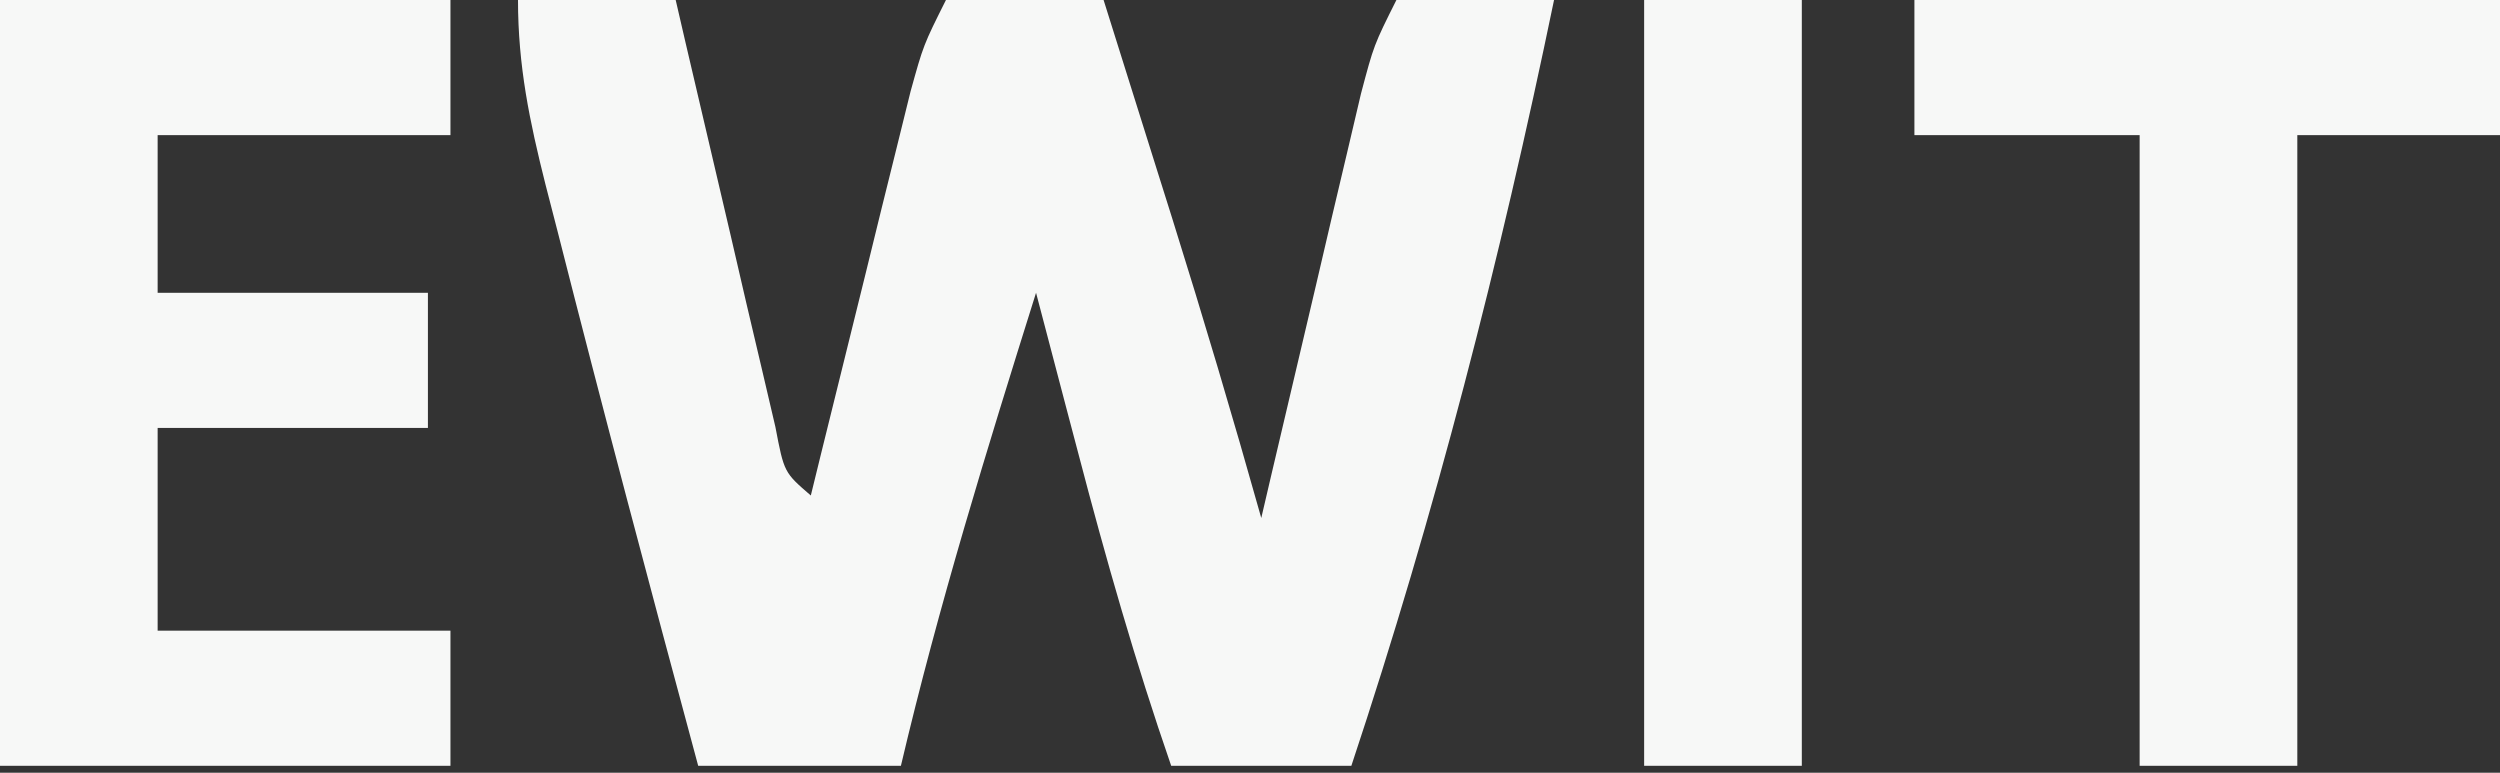
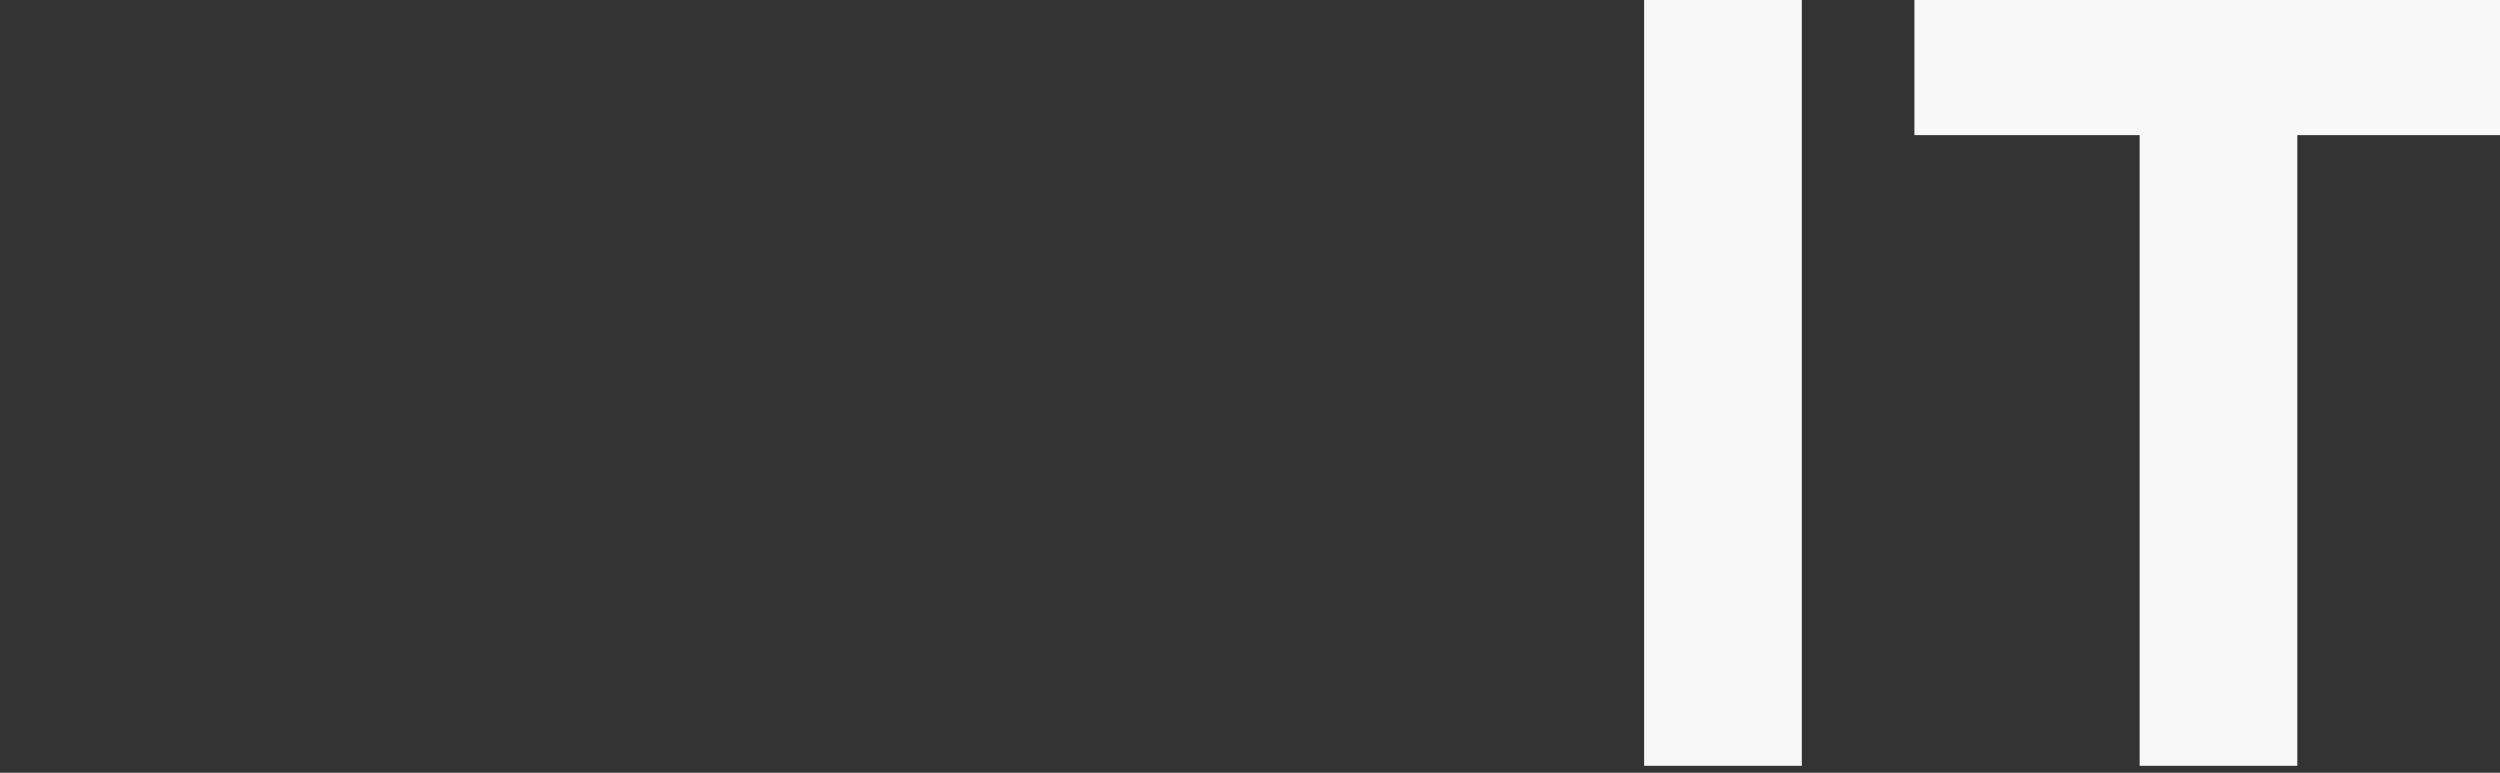
<svg xmlns="http://www.w3.org/2000/svg" width="55" height="17" viewBox="0 0 55 17" fill="none">
  <rect x="0" y="0" width="55" height="17" fill="#333333" stroke="none" />
-   <path d="M11.396 0C12.541 0 13.686 0 14.865 0C14.937 0.313 15.01 0.625 15.084 0.947C15.412 2.356 15.742 3.764 16.073 5.172C16.187 5.664 16.301 6.156 16.418 6.663C16.528 7.131 16.639 7.599 16.752 8.081C16.853 8.514 16.954 8.947 17.059 9.394C17.25 10.394 17.25 10.394 17.838 10.901C17.91 10.606 17.983 10.311 18.057 10.007C18.386 8.674 18.716 7.341 19.046 6.008C19.16 5.544 19.274 5.079 19.391 4.601C19.501 4.157 19.611 3.713 19.725 3.256C19.877 2.641 19.877 2.641 20.032 2.013C20.315 0.991 20.315 0.991 20.811 0C21.955 0 23.1 0 24.279 0C24.672 1.249 25.064 2.498 25.456 3.747C25.566 4.096 25.676 4.445 25.789 4.805C26.475 6.994 27.127 9.188 27.748 11.396C27.82 11.086 27.893 10.776 27.967 10.457C28.295 9.056 28.625 7.656 28.956 6.256C29.07 5.768 29.183 5.28 29.301 4.777C29.411 4.311 29.521 3.844 29.635 3.364C29.736 2.933 29.837 2.502 29.942 2.059C30.225 0.991 30.225 0.991 30.721 0C31.865 0 33.01 0 34.189 0C33.002 5.731 31.576 11.293 29.73 16.847C28.422 16.847 27.113 16.847 25.766 16.847C24.981 14.577 24.329 12.293 23.722 9.972C23.632 9.631 23.542 9.29 23.449 8.938C23.229 8.106 23.011 7.274 22.793 6.441C21.71 9.891 20.648 13.327 19.82 16.847C18.348 16.847 16.877 16.847 15.36 16.847C14.303 12.931 13.262 9.011 12.264 5.079C12.177 4.743 12.09 4.406 12.001 4.06C11.649 2.662 11.396 1.448 11.396 0Z" fill="#F7F8F7" />
-   <path d="M0 0C3.27 0 6.541 0 9.91 0C9.91 0.981 9.91 1.962 9.91 2.973C7.784 2.973 5.659 2.973 3.468 2.973C3.468 4.118 3.468 5.262 3.468 6.441C5.431 6.441 7.393 6.441 9.414 6.441C9.414 7.423 9.414 8.404 9.414 9.414C7.452 9.414 5.49 9.414 3.468 9.414C3.468 10.886 3.468 12.358 3.468 13.874C5.594 13.874 7.72 13.874 9.91 13.874C9.91 14.855 9.91 15.836 9.91 16.847C6.64 16.847 3.369 16.847 0 16.847C0 11.287 0 5.728 0 0Z" fill="#F7F8F7" />
  <path d="M42.117 0C46.368 0 50.62 0 55 0C55 0.981 55 1.962 55 2.973C53.528 2.973 52.057 2.973 50.541 2.973C50.541 7.551 50.541 12.13 50.541 16.847C49.396 16.847 48.251 16.847 47.072 16.847C47.072 12.268 47.072 7.69 47.072 2.973C45.437 2.973 43.802 2.973 42.117 2.973C42.117 1.992 42.117 1.011 42.117 0Z" fill="#F7F8F7" />
  <path d="M36.171 0C37.316 0 38.46 0 39.64 0C39.64 5.559 39.64 11.119 39.64 16.847C38.495 16.847 37.35 16.847 36.171 16.847C36.171 11.287 36.171 5.728 36.171 0Z" fill="#F7F8F7" />
</svg>